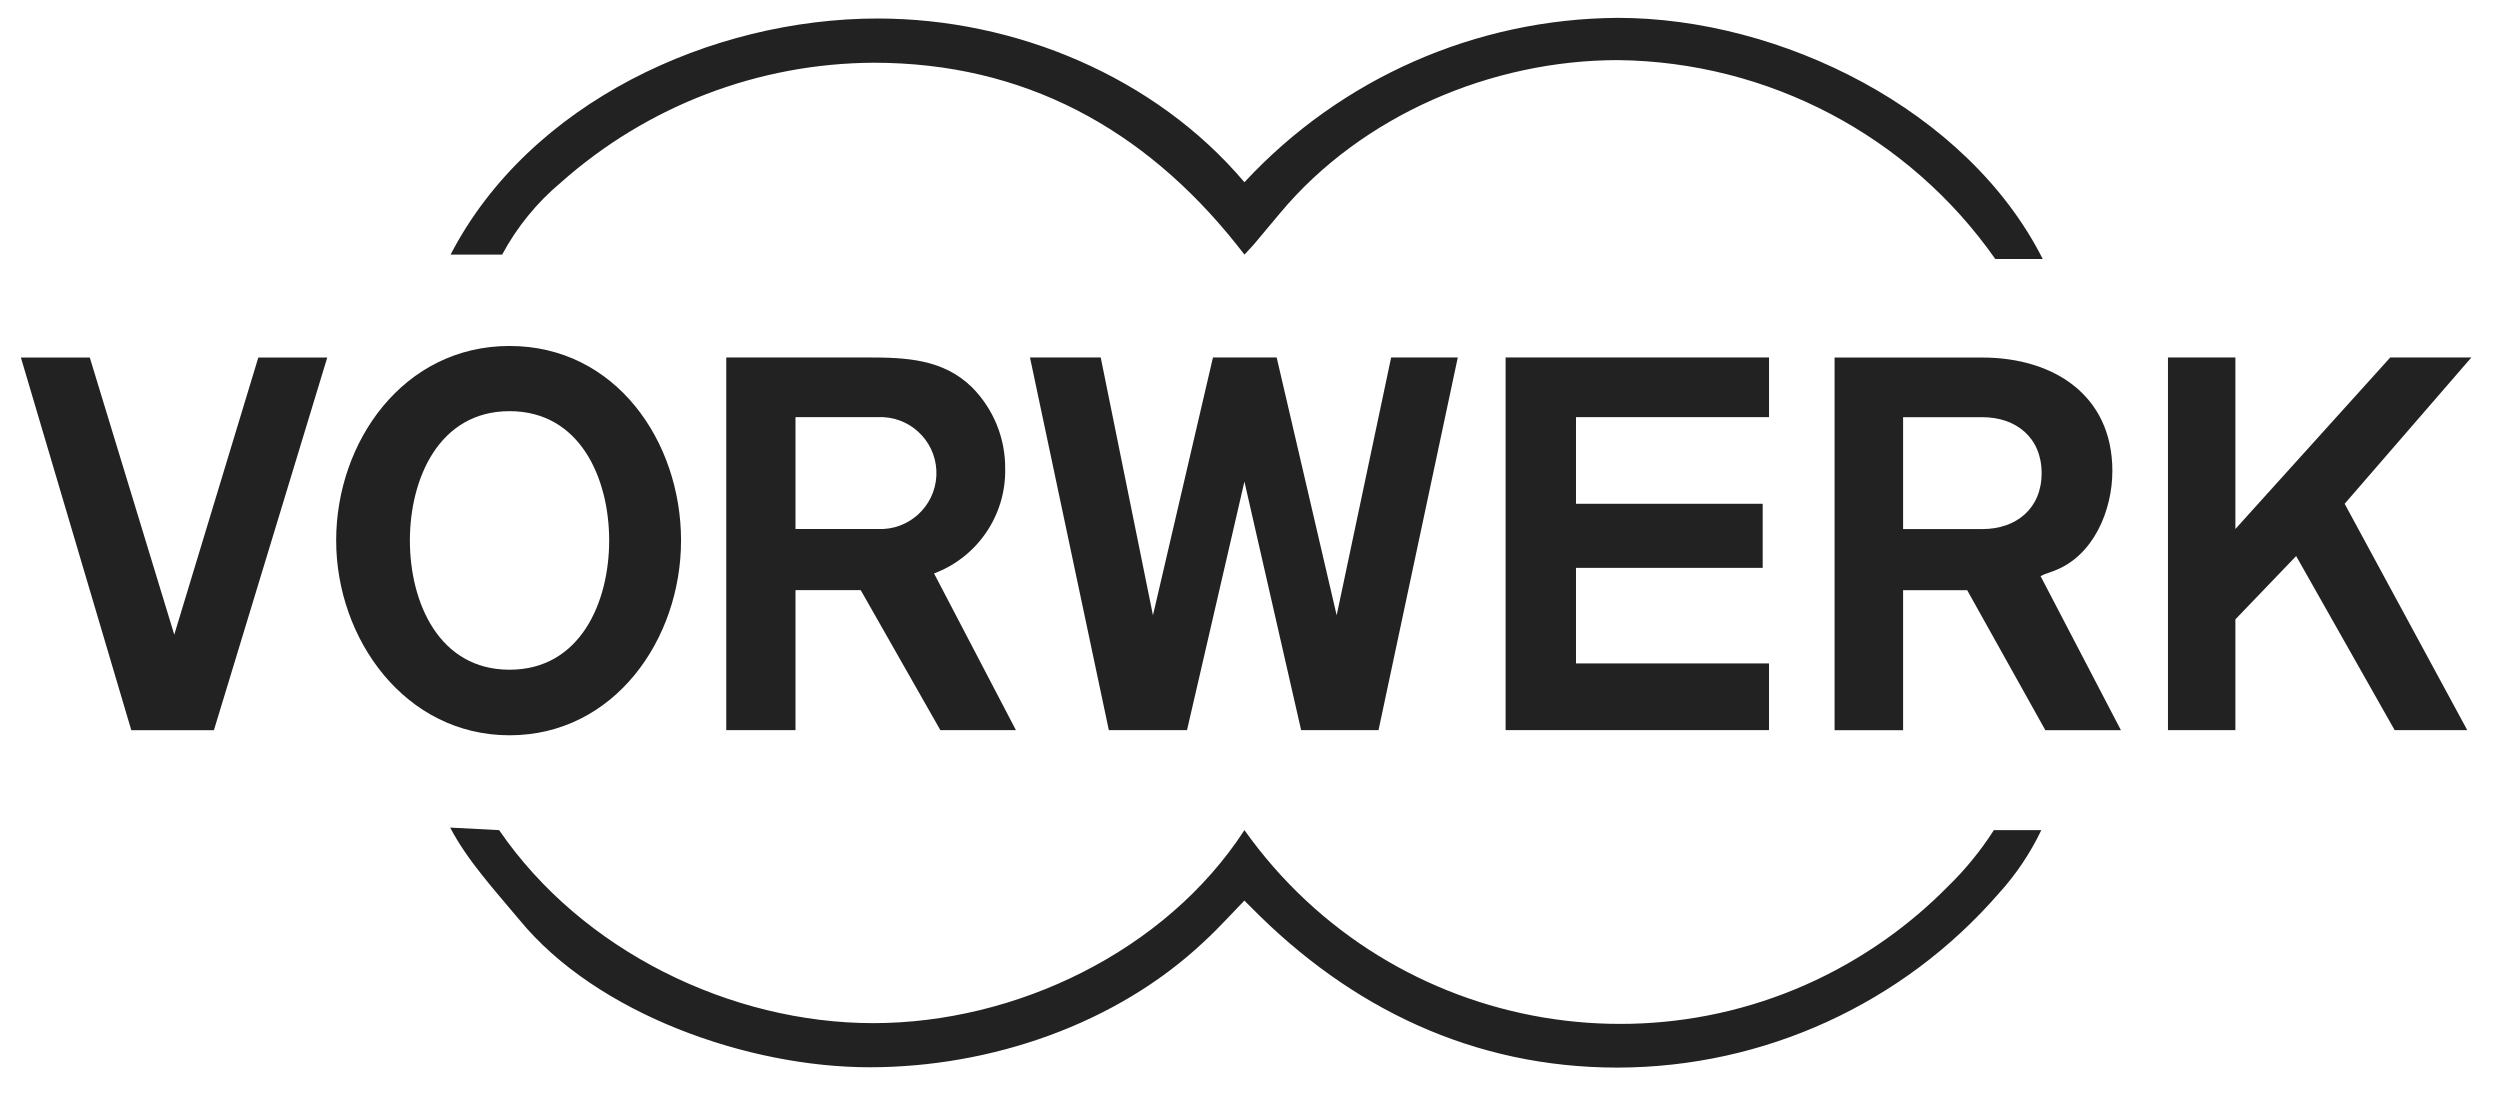
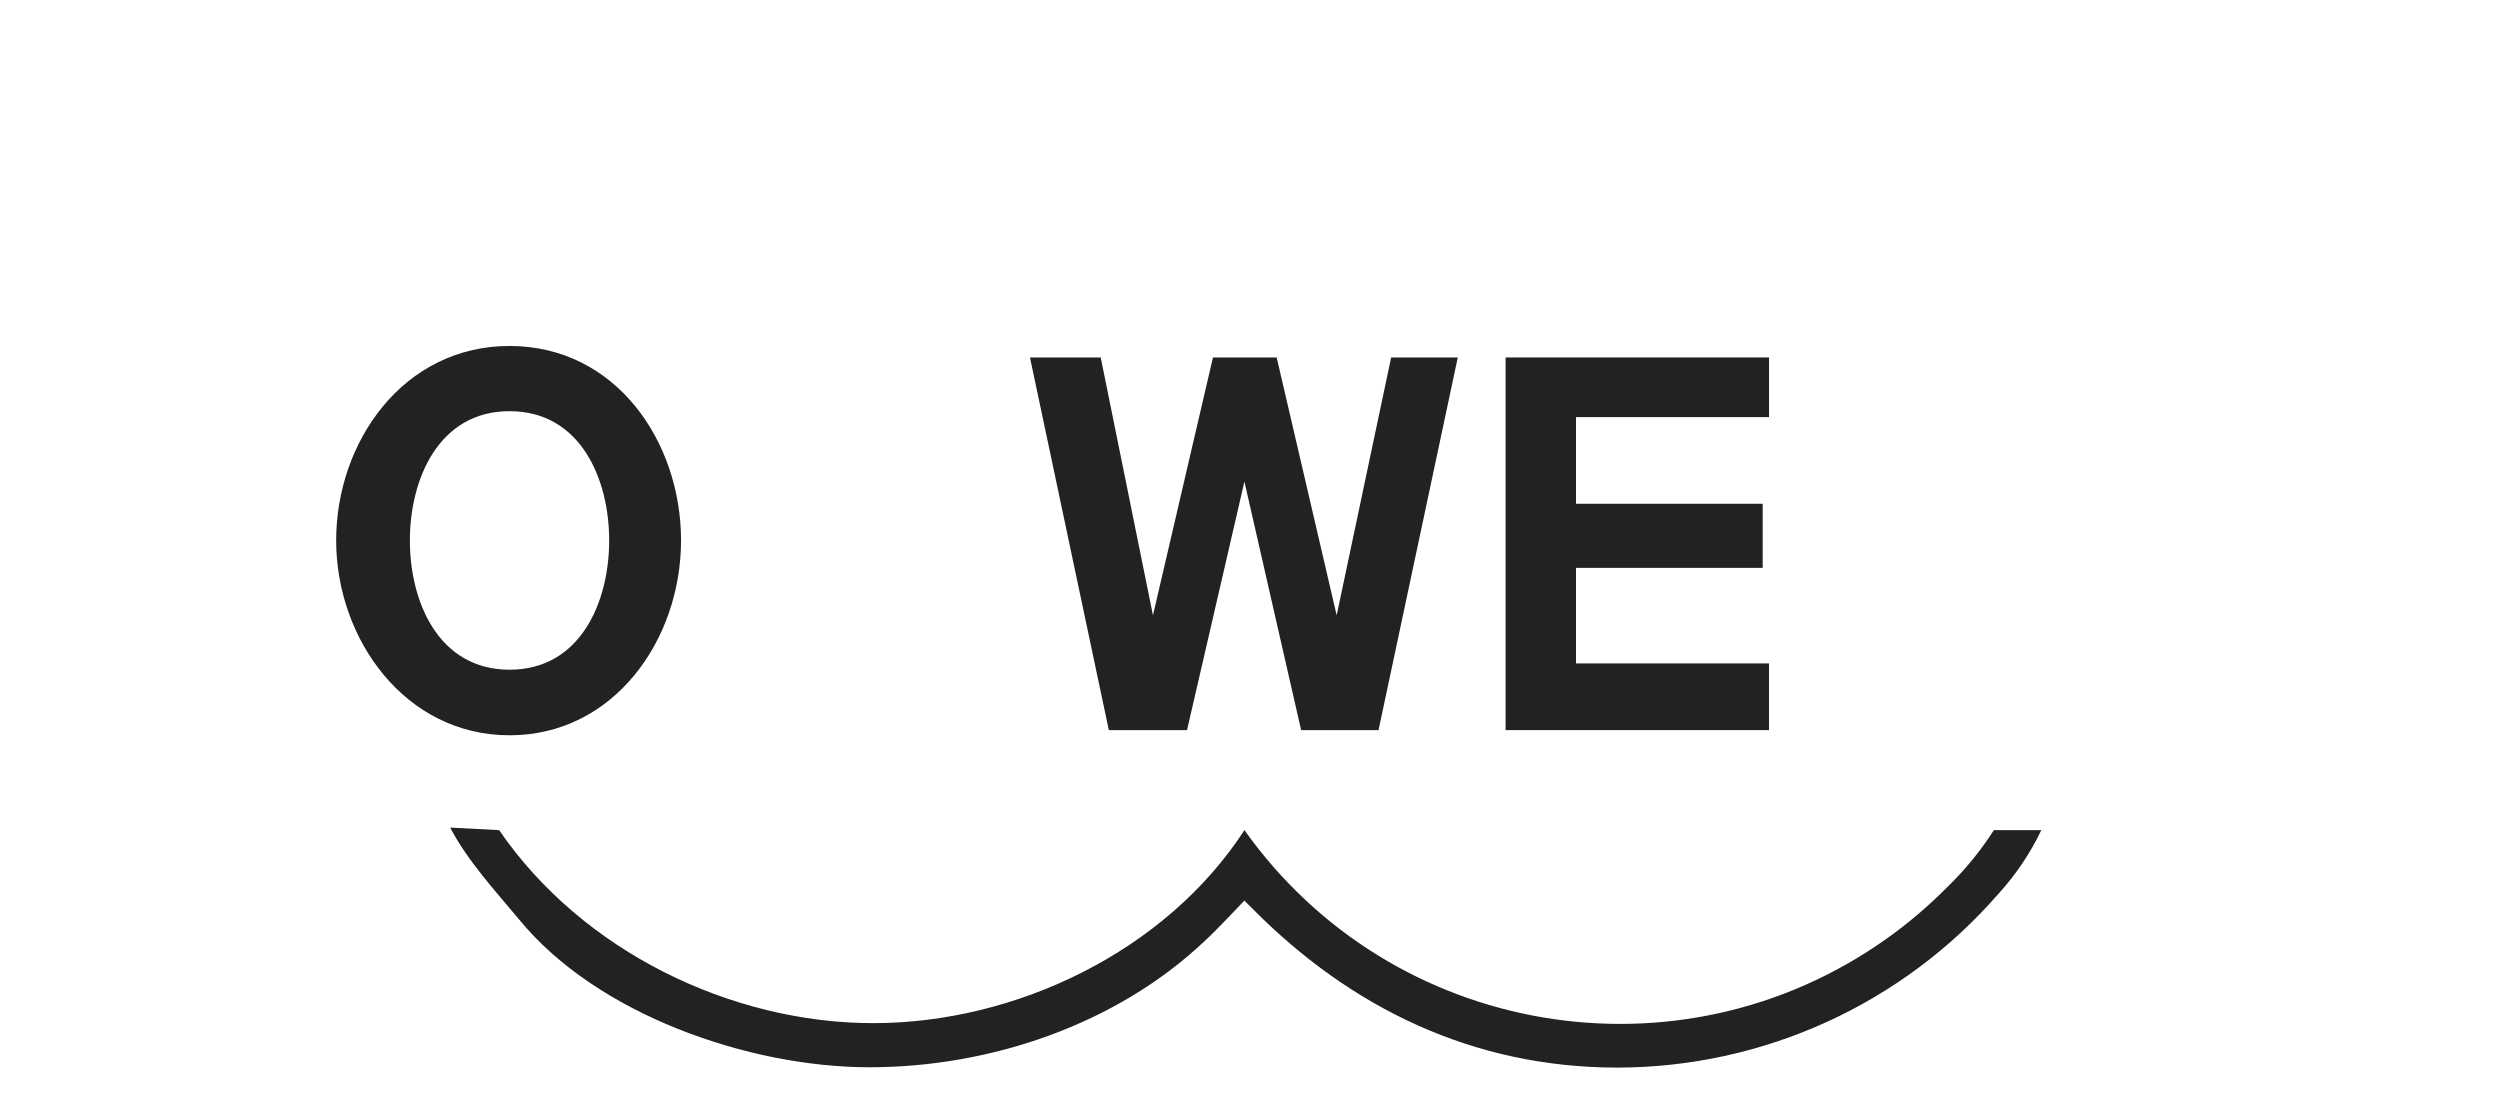
<svg xmlns="http://www.w3.org/2000/svg" width="129" height="57" viewBox="0 0 129 57" fill="none">
-   <path d="M51.867 24.2C51.884 22.617 51.264 21.095 50.146 19.975C48.655 18.522 46.744 18.445 44.776 18.445H37.475V37.674L41.048 37.675V30.451H44.413L48.522 37.675H52.422L48.197 29.59C50.437 28.75 51.907 26.592 51.868 24.2H51.867ZM48.317 24.549C48.24 26.143 46.885 27.373 45.291 27.297H41.048V21.524H45.291C45.384 21.52 45.477 21.52 45.569 21.524C47.163 21.601 48.394 22.956 48.317 24.55V24.549Z" fill="#222222" />
-   <path d="M8.992 32.748L4.633 18.449H1.078L6.775 37.679H11.038L16.886 18.449H13.329L8.992 32.748Z" fill="#222222" />
  <path d="M65.876 18.445H62.589L59.493 31.75L56.797 18.445H53.147L57.216 37.675H61.25L64.212 24.85L67.138 37.674H71.132L75.222 18.445H71.783L68.972 31.75L65.876 18.445Z" fill="#222222" />
-   <path d="M25.91 13.138C26.676 11.713 27.707 10.447 28.949 9.411C33.398 5.46 39.133 3.265 45.082 3.237C52.823 3.237 59.017 6.62 63.795 12.603L64.215 13.138L64.674 12.641L66.068 10.977C70.275 5.95 76.965 3.102 83.482 3.102C91.249 3.185 98.5 7.006 102.959 13.366H105.406C101.507 5.643 91.854 0.922 83.482 0.922C76.164 0.965 69.188 4.035 64.213 9.403C59.607 3.956 52.381 0.955 45.29 0.955C36.708 0.955 27.322 5.278 23.252 13.134V13.136H25.911L25.91 13.138Z" fill="#222222" />
  <path d="M91.282 21.524V18.445H77.689V37.674H91.281V34.233H81.321V29.302H90.955V25.995H81.321V21.524H91.282Z" fill="#222222" />
-   <path d="M105.501 29.63L105.979 29.459C108.025 28.694 108.998 26.343 108.998 24.298C108.998 20.358 105.921 18.449 102.29 18.449H94.664V37.678H98.2V30.454H101.507L105.54 37.678H109.44L105.293 29.726L105.503 29.629L105.501 29.63ZM102.29 27.3H98.2V21.527H102.29C104.049 21.527 105.348 22.597 105.348 24.414C105.348 26.23 104.05 27.3 102.29 27.3Z" fill="#222222" />
-   <path d="M127.523 18.445H123.337L115.346 27.296V18.445H111.867V37.674L115.346 37.675V31.959L118.481 28.692L123.564 37.675H127.31L120.984 25.995L127.523 18.445Z" fill="#222222" />
  <path d="M100.513 45.74C99.538 46.731 98.476 47.635 97.342 48.441C86.645 56.041 71.813 53.53 64.213 42.835C60.142 49.104 52.401 52.794 45.061 52.794C37.721 52.794 30.038 49.085 25.755 42.835L23.229 42.703C24.127 44.424 25.56 45.972 26.803 47.464C30.796 52.336 38.614 55.071 44.865 55.071C51.116 55.071 57.614 52.855 62.145 48.572C62.872 47.904 63.521 47.177 64.209 46.471L64.573 46.832C69.698 52.031 76.044 55.088 83.461 55.088C91.009 55.078 98.182 51.802 103.133 46.105C104.022 45.129 104.763 44.027 105.331 42.836H102.883C102.207 43.892 101.412 44.867 100.513 45.741V45.74Z" fill="#222222" />
  <path d="M35.142 27.888C35.142 22.784 31.778 17.852 26.292 17.852C20.806 17.852 17.346 22.803 17.346 27.888C17.346 32.972 20.901 37.941 26.292 37.941C31.683 37.941 35.142 33.009 35.142 27.888ZM21.15 27.888C21.15 24.714 22.642 21.216 26.292 21.216C29.942 21.216 31.433 24.696 31.433 27.888C31.433 31.079 29.942 34.557 26.292 34.557C22.642 34.557 21.15 31.078 21.15 27.888Z" fill="#222222" />
</svg>